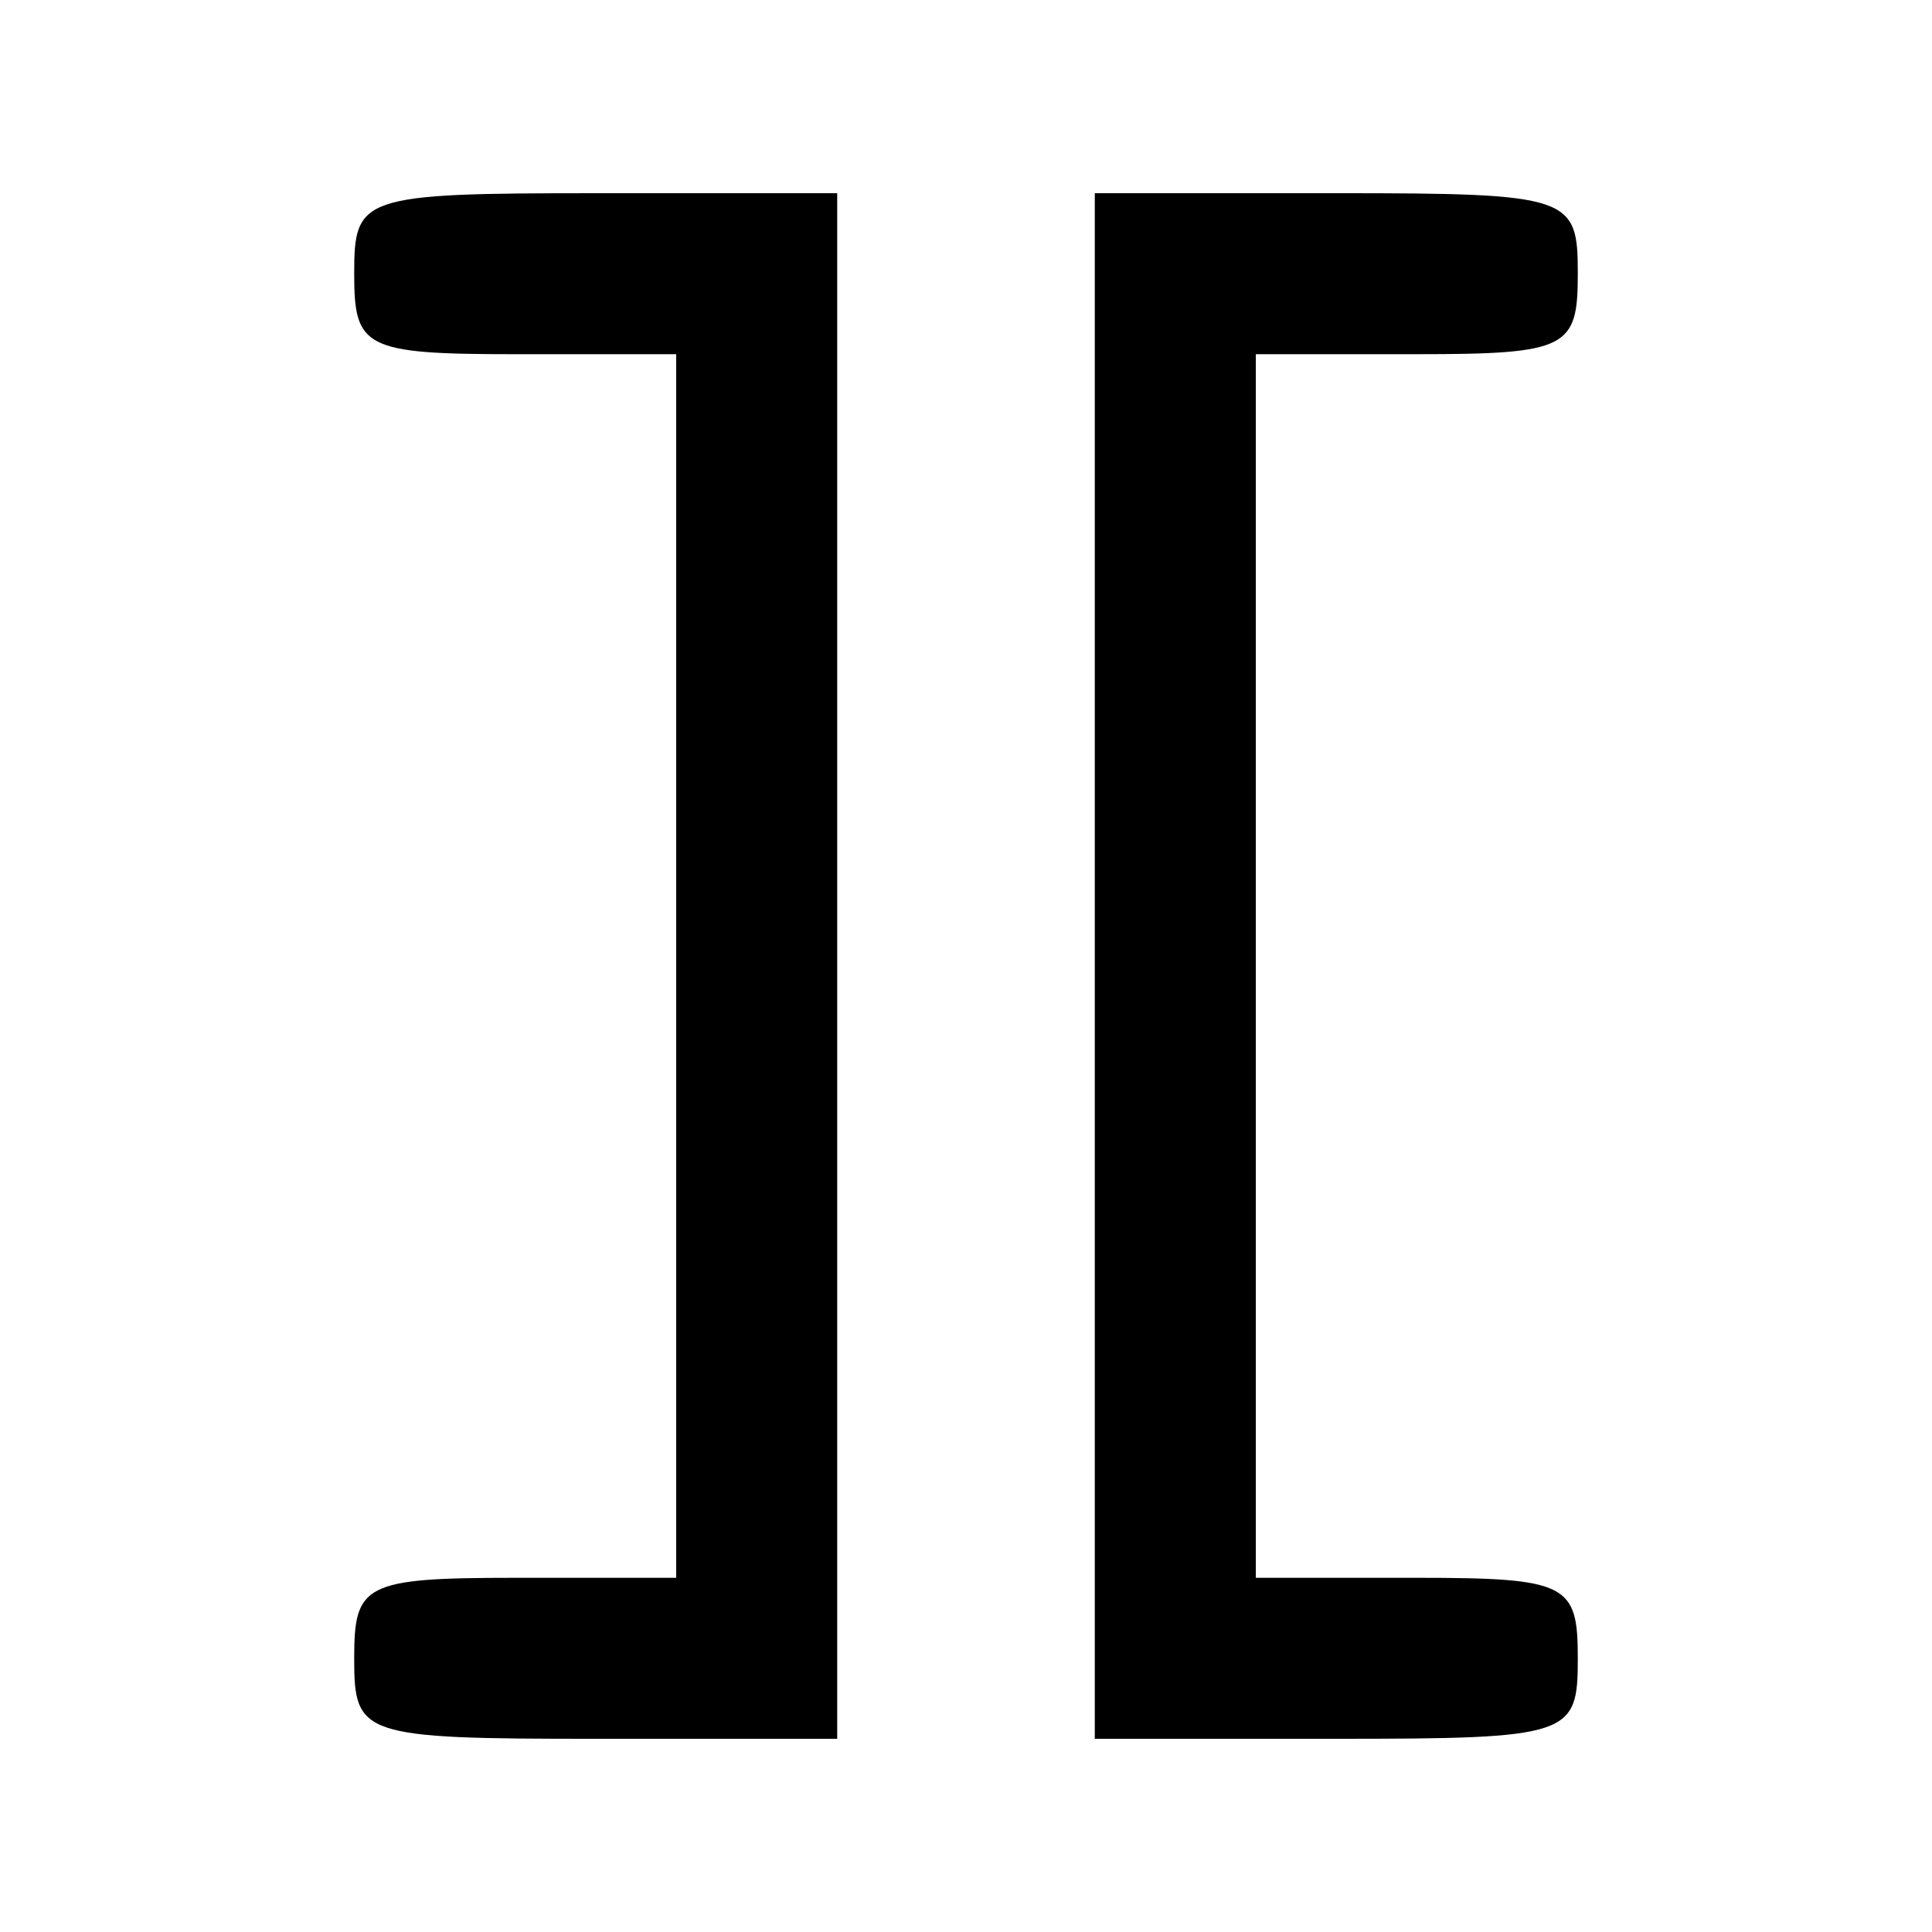
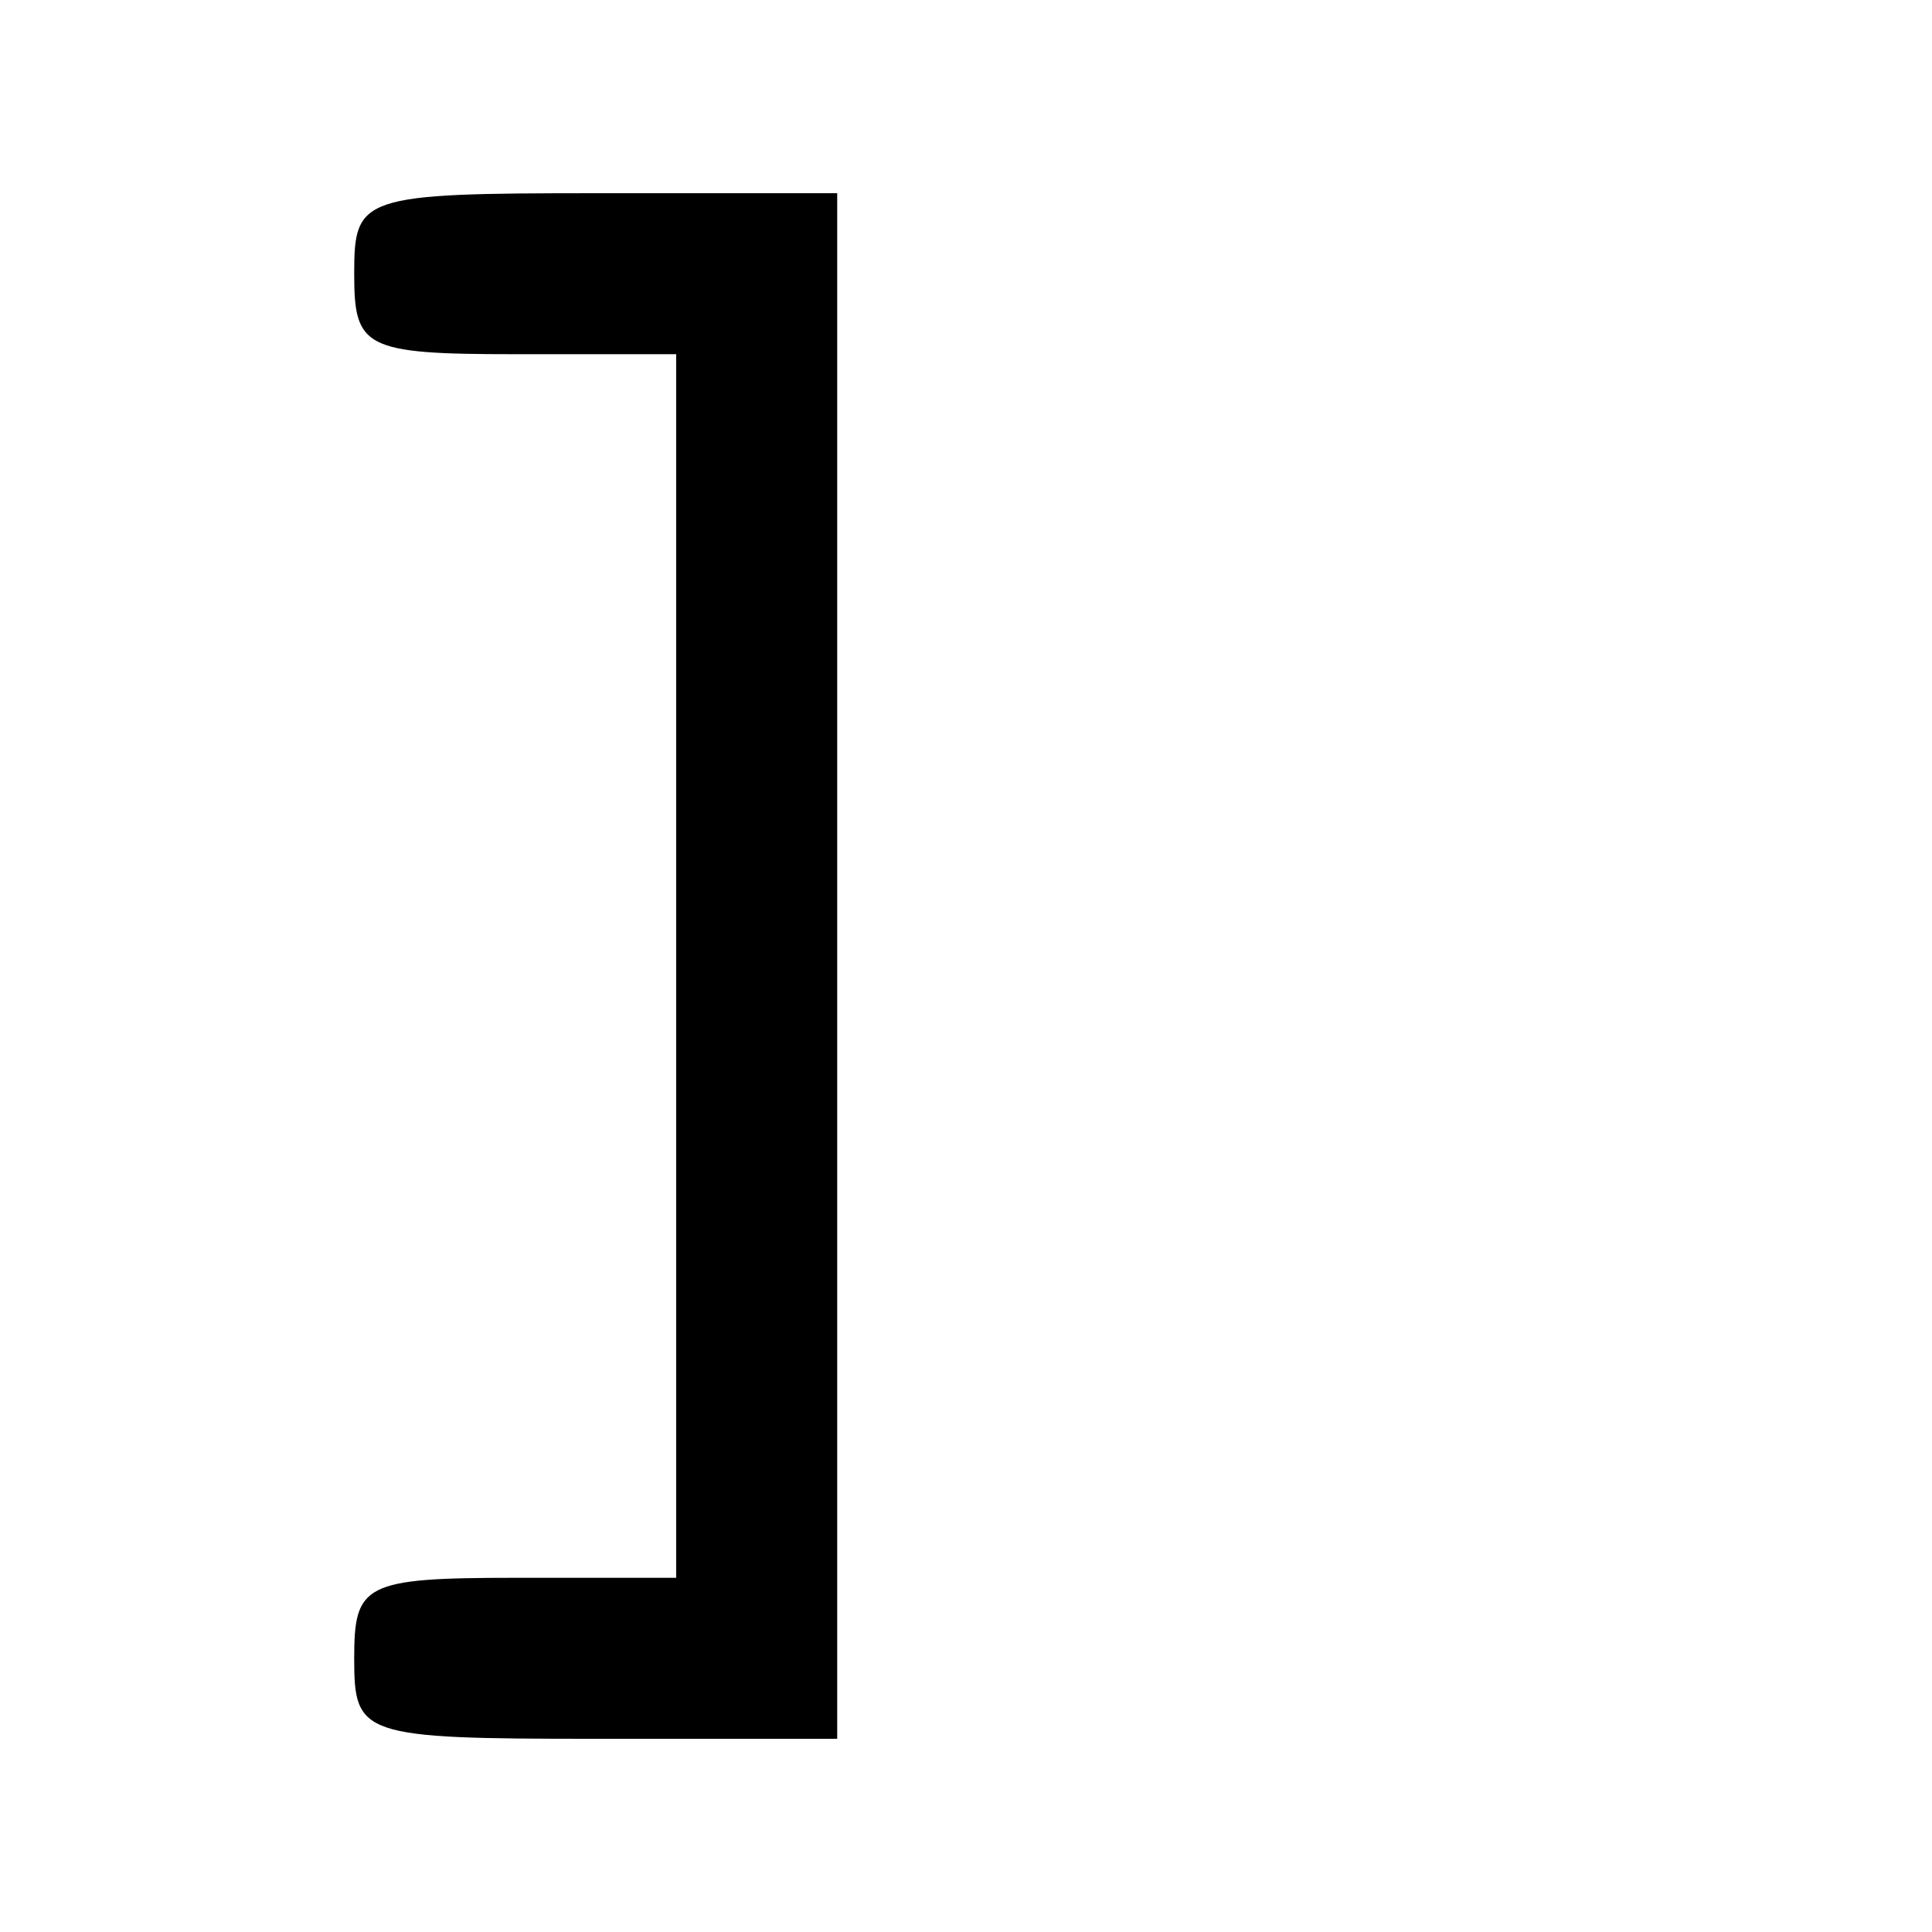
<svg xmlns="http://www.w3.org/2000/svg" version="1.0" width="60pt" height="60pt" viewBox="0 0 60 60" preserveAspectRatio="xMidYMid meet">
  <g transform="translate(0,60) scale(0.1,-0.1)" fill="#000000" stroke="none">
    <path d="M110 515 c0 -23 3 -25 50 -25 l50 0 0 -190 0 -190 -50 0 c-47 0 -50 -2 -50 -25 0 -24 2 -25 75 -25 l75 0 0 240 0 240 -75 0 c-73 0 -75 -1 -75 -25z" />
-     <path d="M340 300 l0 -240 75 0 c73 0 75 1 75 25 0 23 -3 25 -50 25 l-50 0 0 190 0 190 50 0 c47 0 50 2 50 25 0 24 -2 25 -75 25 l-75 0 0 -240z" />
  </g>
</svg>